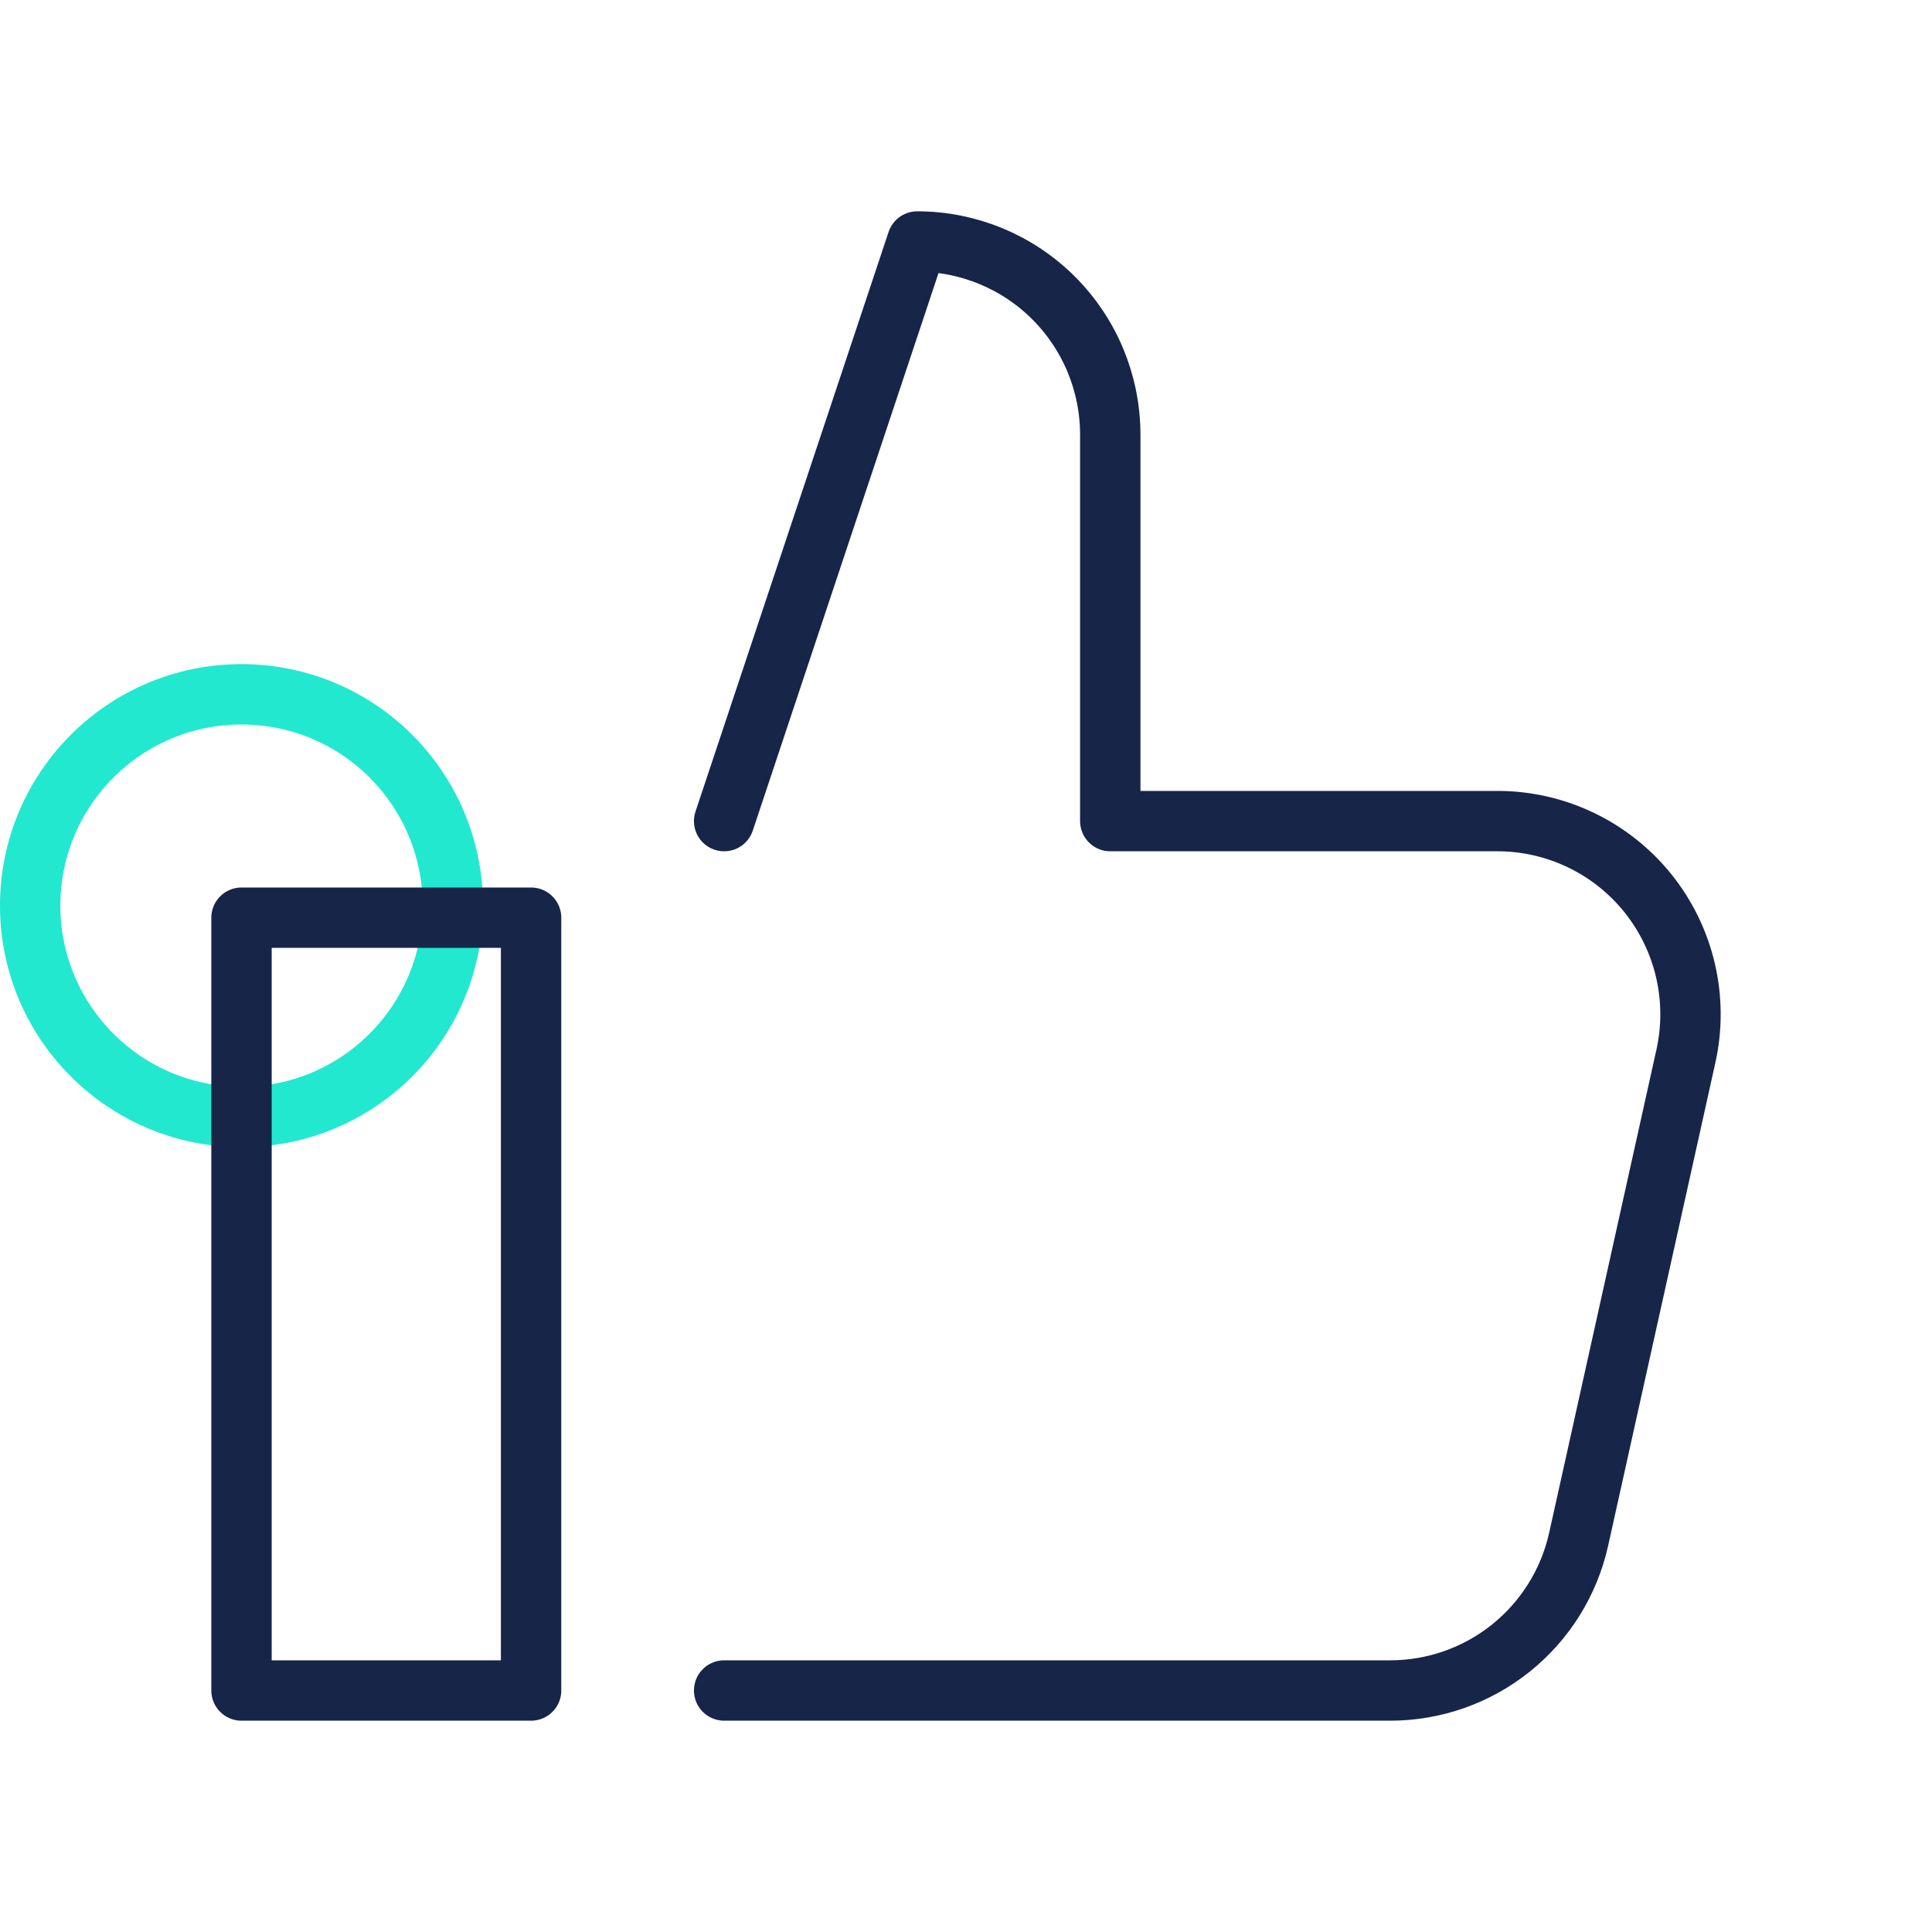
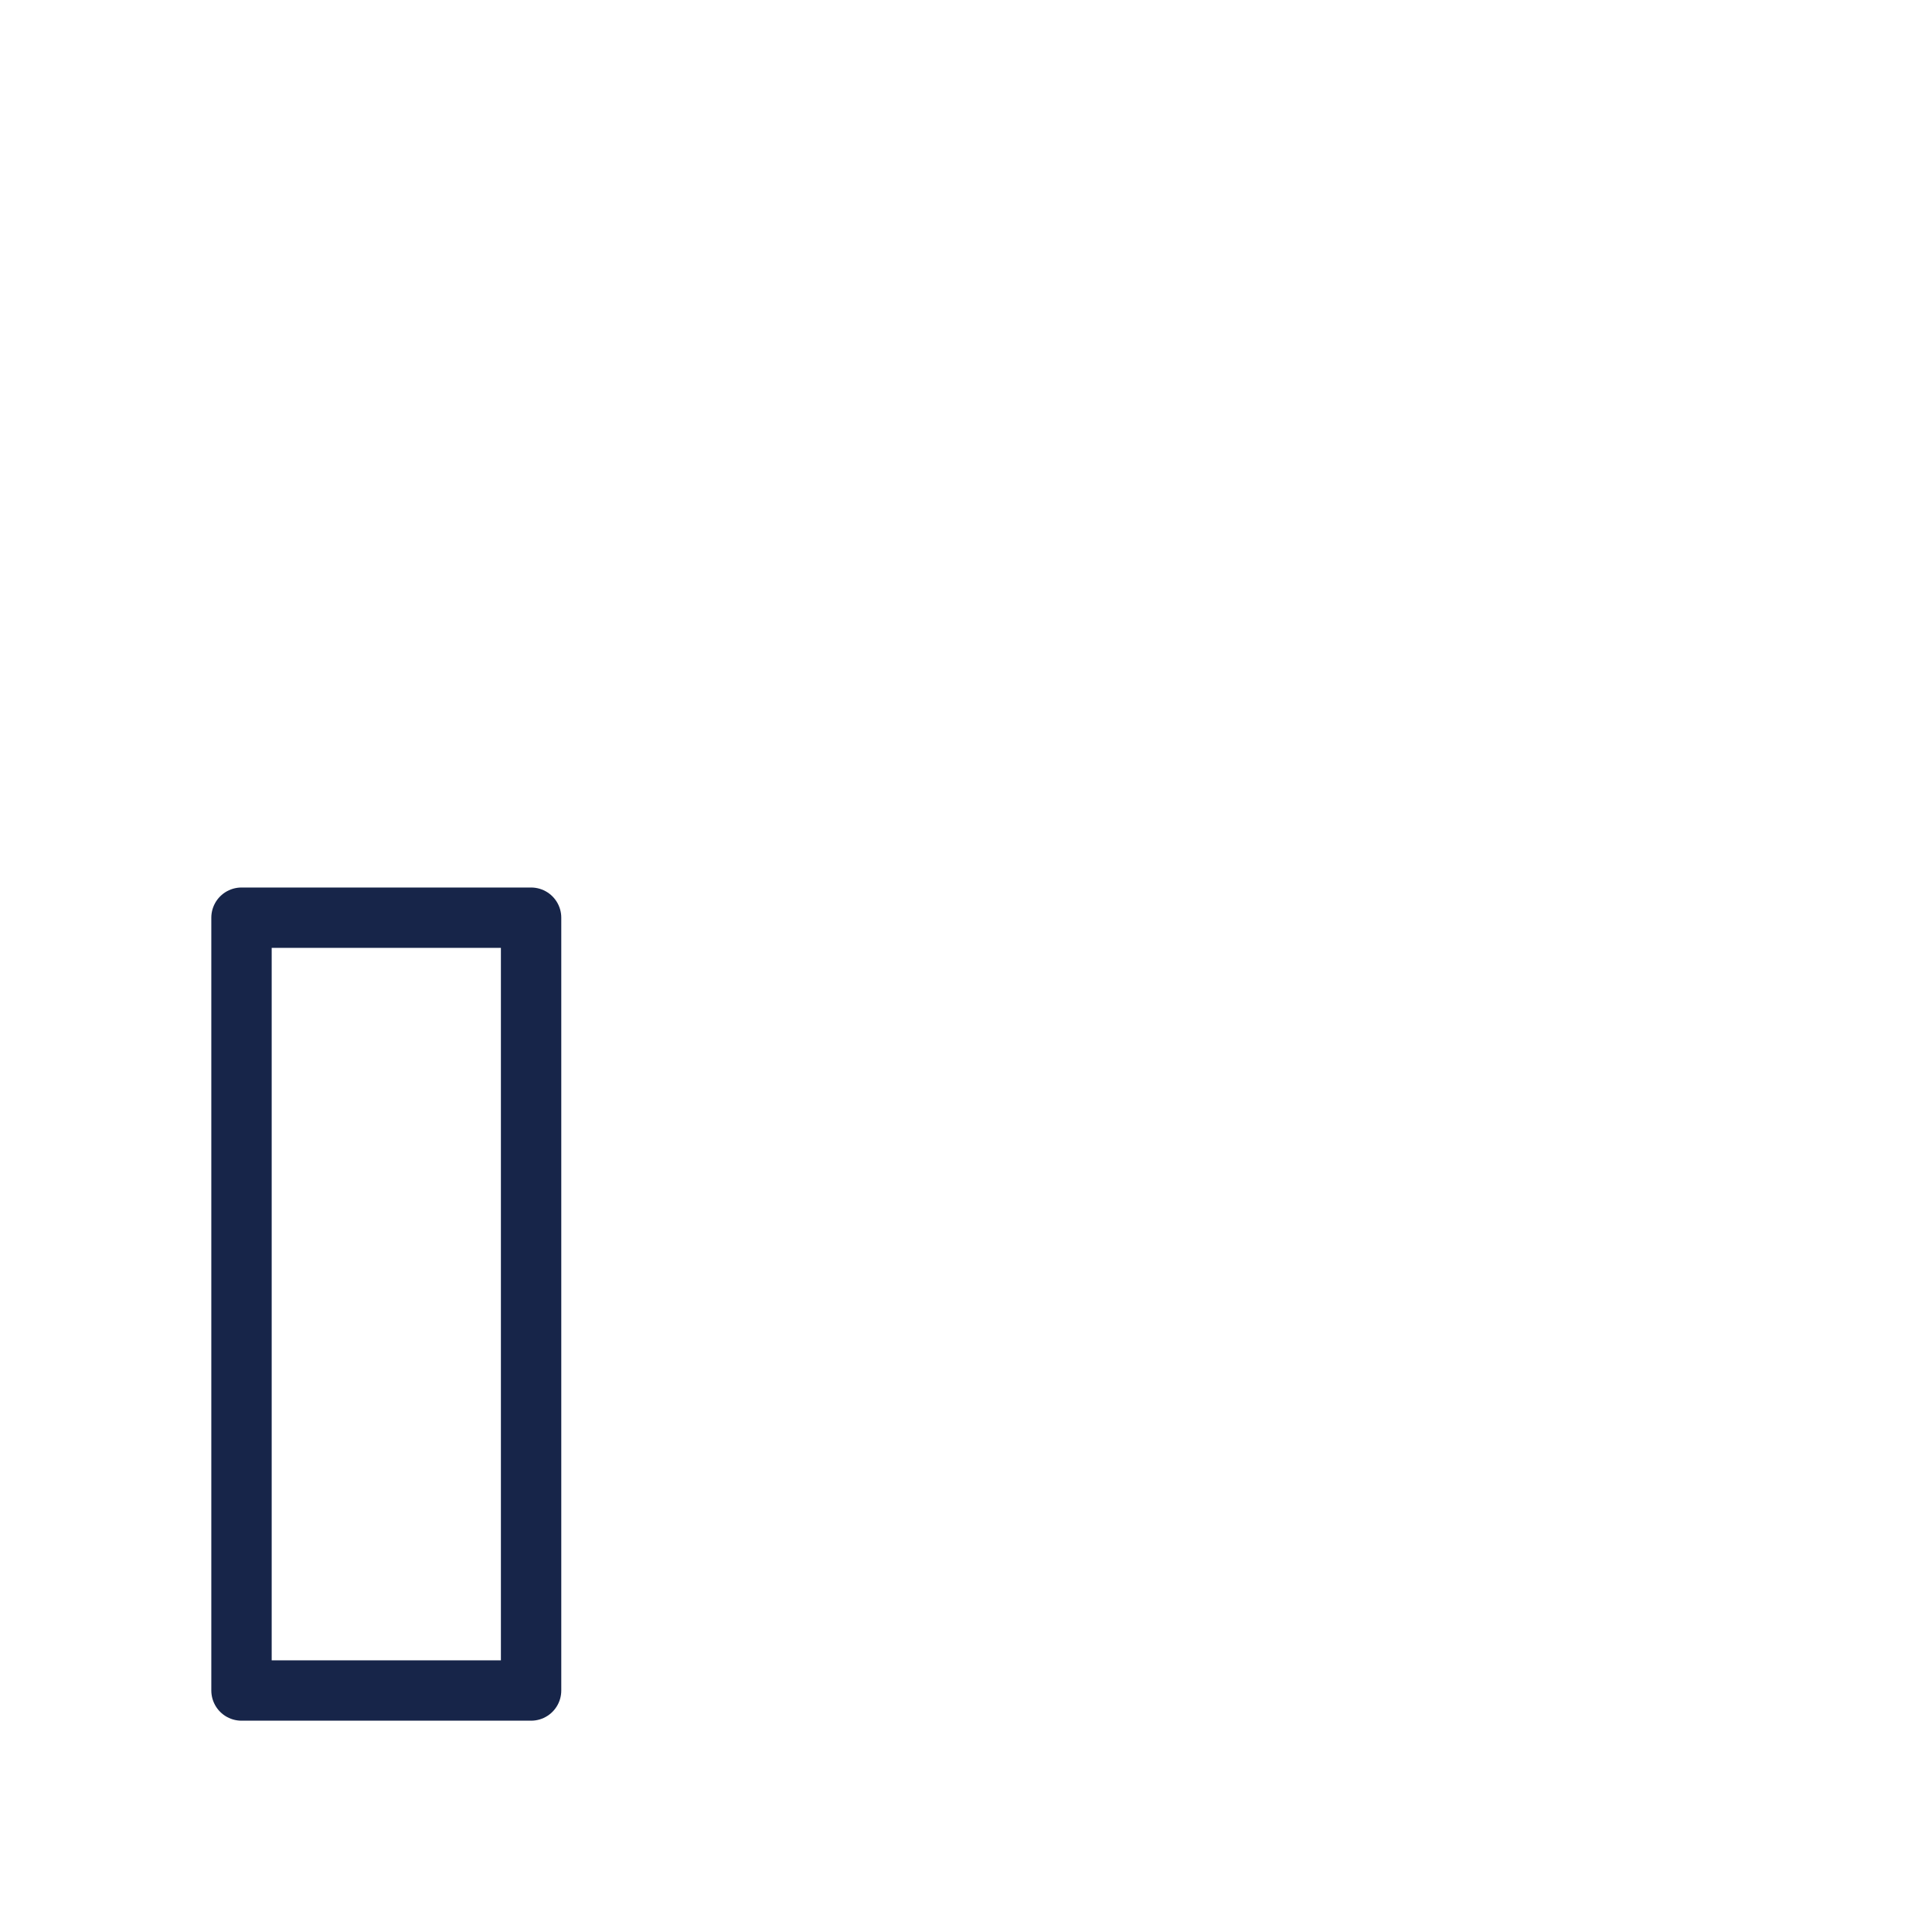
<svg xmlns="http://www.w3.org/2000/svg" width="64" height="64" viewBox="0 0 64 64" fill="none">
-   <circle cx="8" cy="30" r="7" stroke="#22E8D0" stroke-width="2" />
-   <path d="M17.593 30.4H8V56H17.593V30.4Z" stroke="#172549" stroke-width="2" stroke-miterlimit="10" stroke-linecap="round" stroke-linejoin="round" />
-   <path d="M23.988 56H46.053C47.508 56 48.919 55.503 50.054 54.592C51.189 53.681 51.979 52.41 52.295 50.989L55.847 34.989C56.056 34.052 56.05 33.081 55.833 32.147C55.615 31.212 55.19 30.339 54.59 29.591C53.989 28.843 53.228 28.24 52.363 27.826C51.498 27.412 50.551 27.198 49.593 27.2H36.779V14.4C36.779 12.703 36.106 11.075 34.906 9.875C33.707 8.674 32.08 8 30.384 8L23.988 27.2" stroke="#172549" stroke-width="2" stroke-miterlimit="10" stroke-linecap="round" stroke-linejoin="round" />
+   <path d="M17.593 30.4H8V56H17.593Z" stroke="#172549" stroke-width="2" stroke-miterlimit="10" stroke-linecap="round" stroke-linejoin="round" />
</svg>